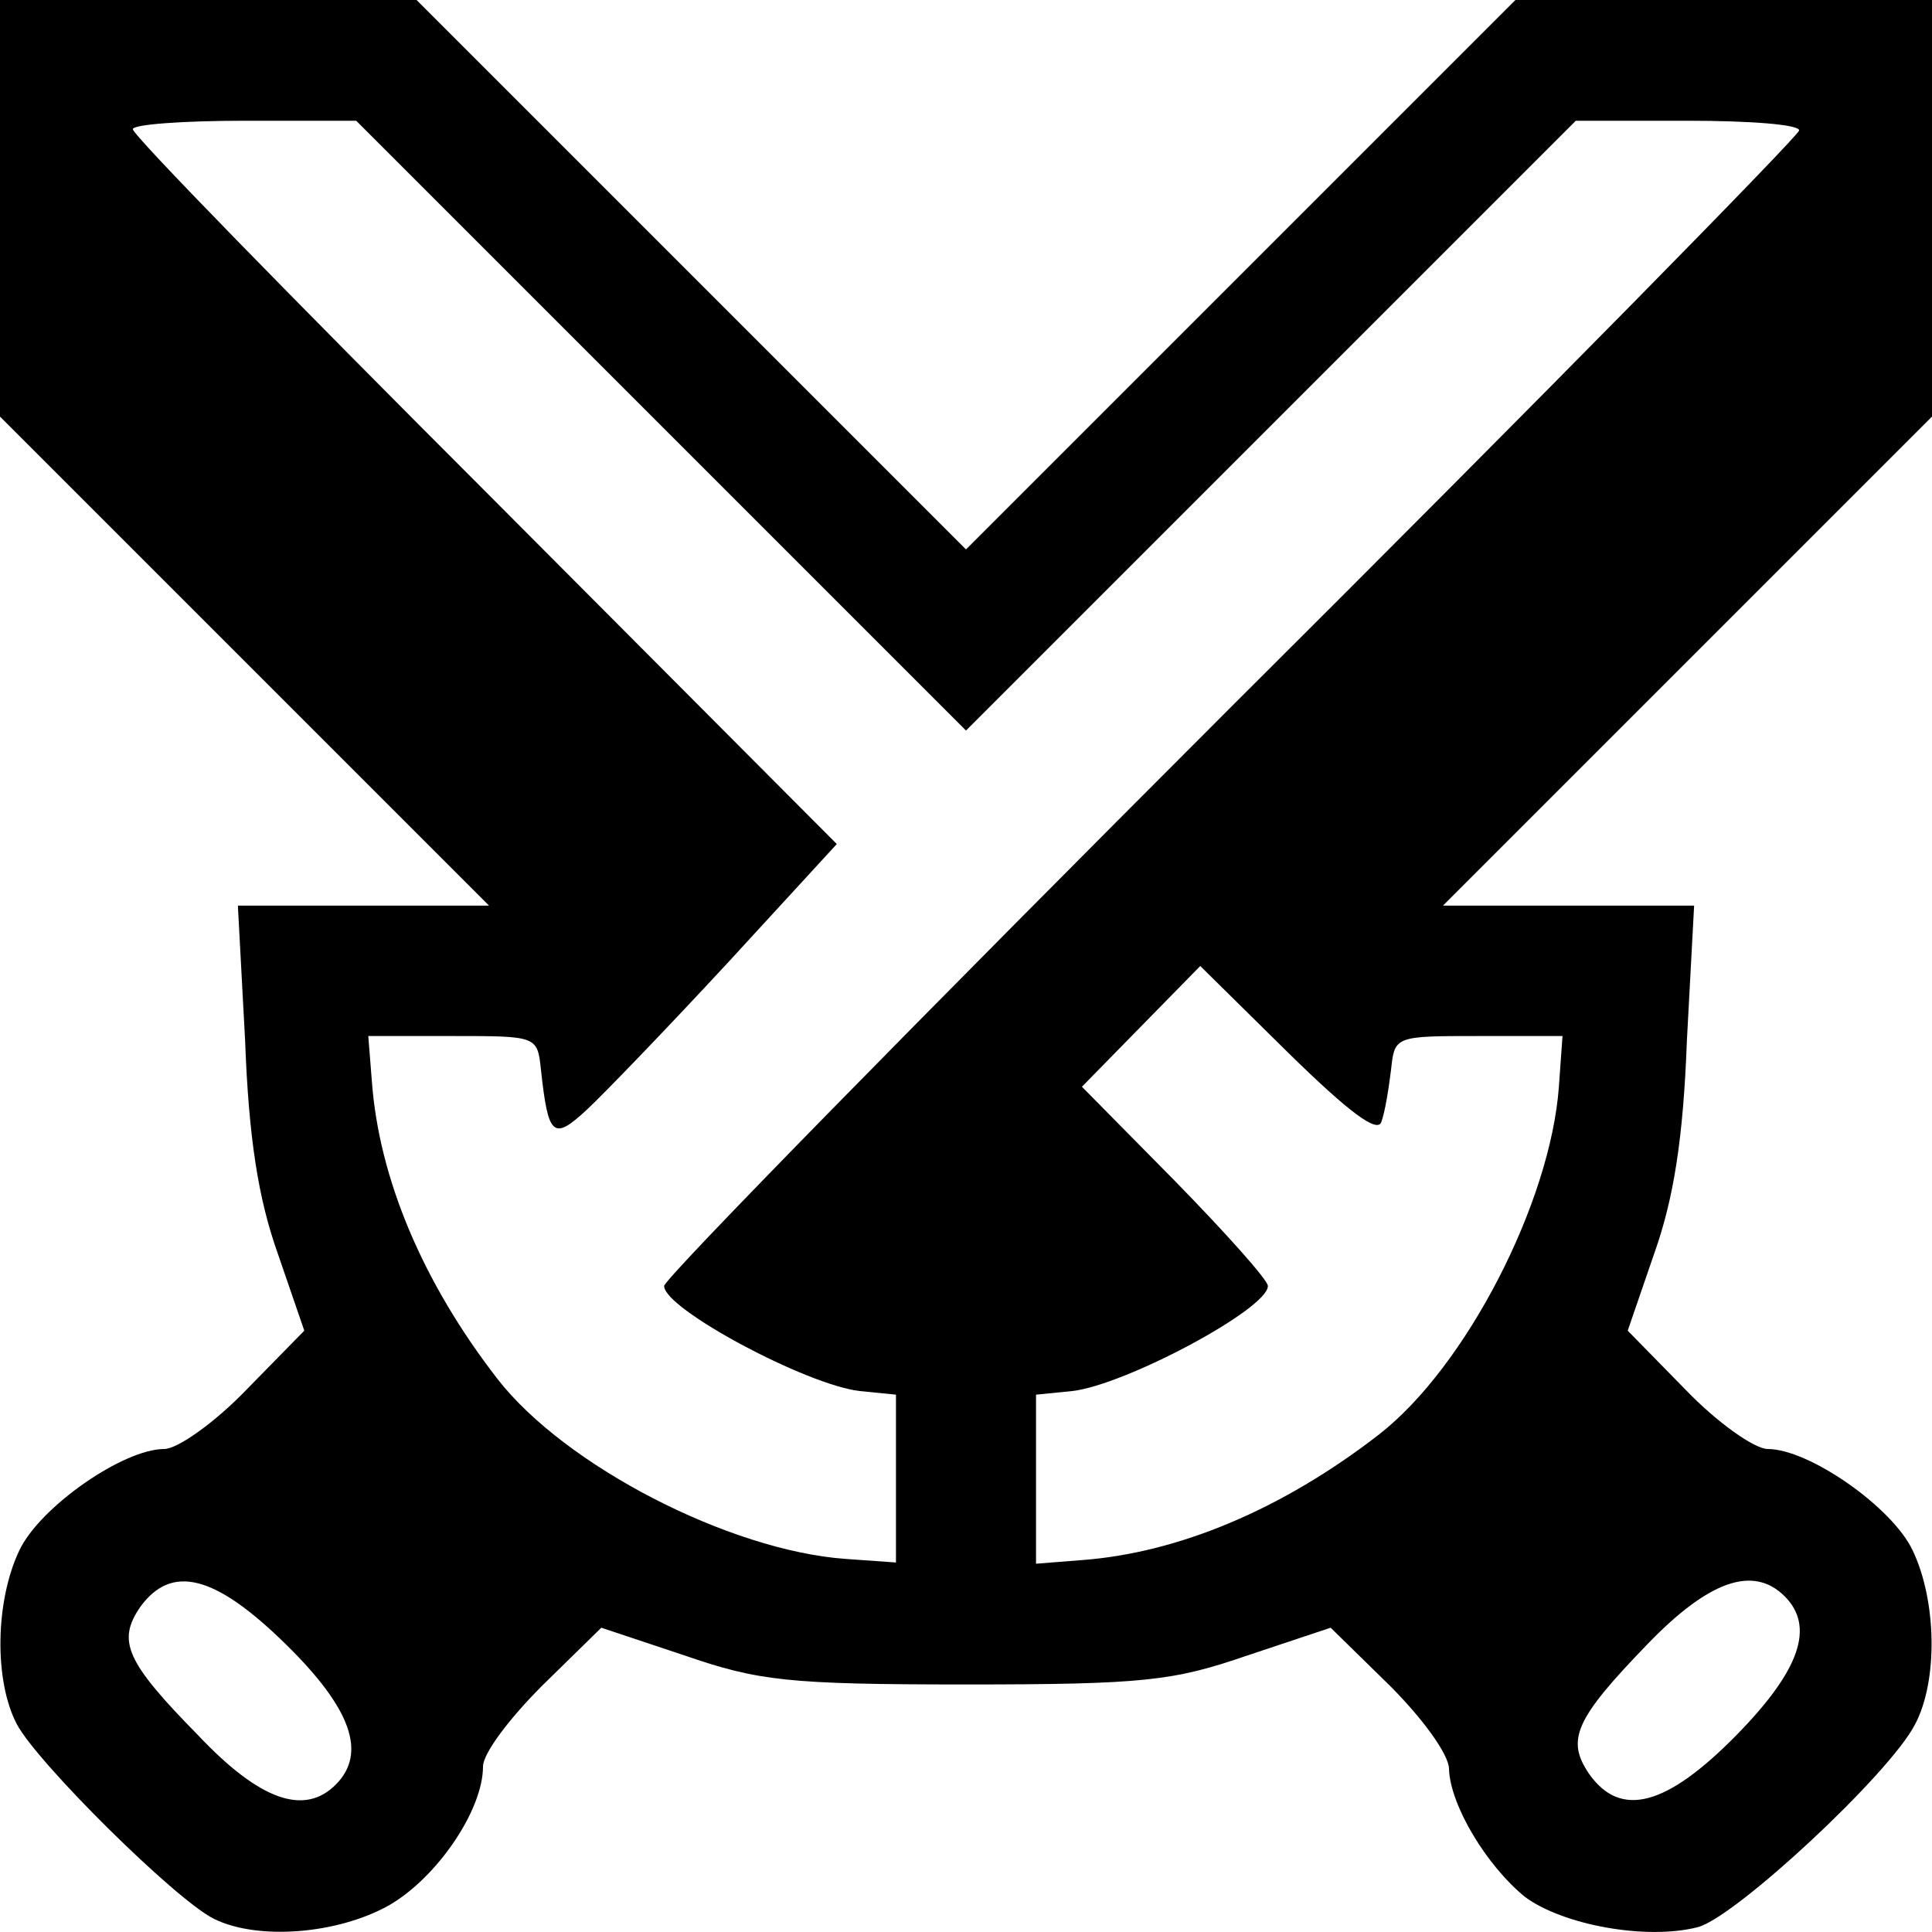
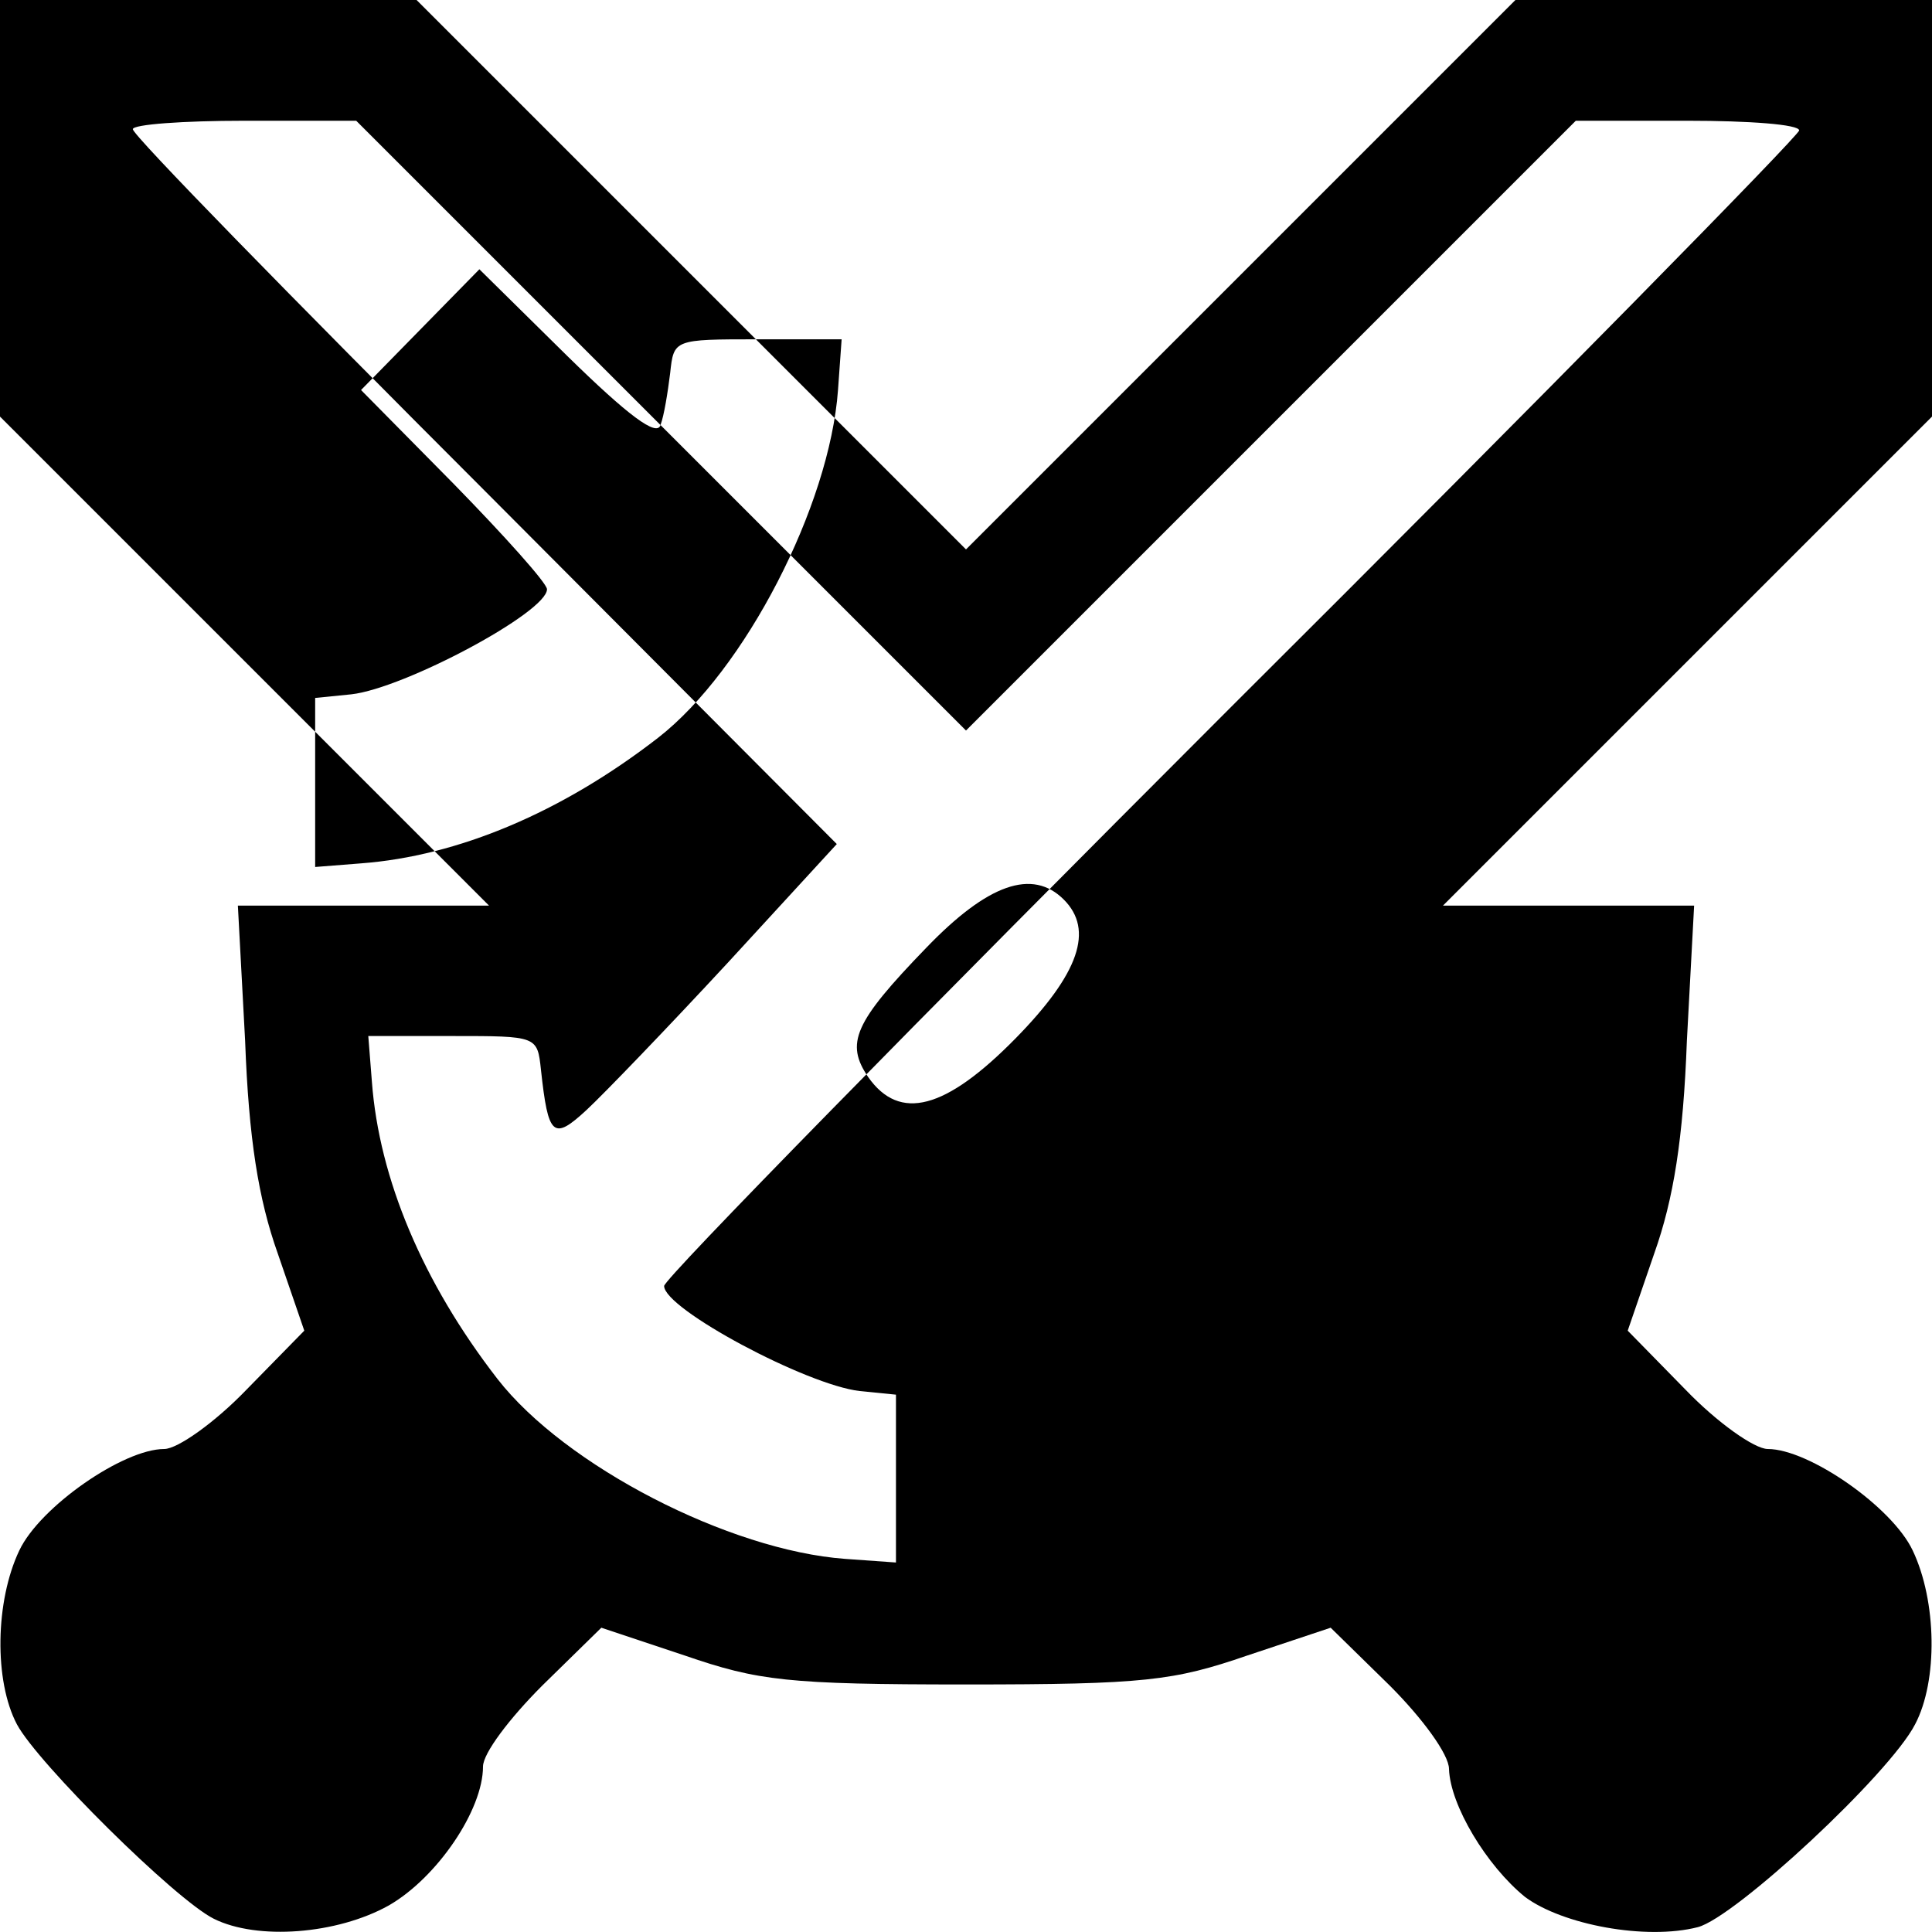
<svg xmlns="http://www.w3.org/2000/svg" version="1.0" width="160pt" height="160pt" viewBox="0 0 160 160" preserveAspectRatio="xMidYMid meet">
  <g transform="translate(0,160) scale(0.1,-0.1)" fill="#000000" stroke="none">
-     <path d="M0 1428 l0 -173 202 -202 203 -203 -104 0 -104 0 6 -112 c3 -81 11 -131 27 -176 l22 -64 -48 -49 c-26 -27 -57 -49 -68 -49 -34 0 -103 -48 -120 -84 -20 -42 -21 -108 -2 -144 17 -32 131 -145 163 -161 36 -18 102 -13 145 11 40 23 78 79 78 115 0 11 22 40 49 67 l49 48 69 -23 c61 -21 85 -24 233 -24 148 0 172 3 233 24 l69 23 49 -48 c27 -27 49 -57 49 -69 1 -30 31 -80 63 -106 31 -23 100 -36 143 -25 31 8 159 127 180 168 19 36 18 102 -2 144 -17 36 -86 84 -120 84 -11 0 -42 22 -68 49 l-48 49 22 64 c16 45 24 95 27 176 l6 112 -104 0 -104 0 203 203 202 202 0 173 0 172 -172 0 -173 0 -227 -227 -228 -228 -228 228 -227 227 -173 0 -172 0 0 -172z m547 -180 l253 -253 253 253 252 252 93 0 c50 0 92 -3 92 -8 0 -4 -211 -219 -470 -477 -258 -258 -470 -474 -470 -480 0 -19 118 -82 162 -87 l30 -3 0 -70 0 -69 -42 3 c-96 7 -232 77 -288 149 -62 80 -98 166 -104 246 l-3 38 70 0 c70 0 70 0 73 -28 6 -55 10 -59 38 -33 14 13 67 68 117 122 l90 98 -291 292 c-161 161 -292 295 -292 300 0 4 42 7 92 7 l93 0 252 -252z m597 -577 c3 8 6 27 8 43 3 28 3 28 73 28 l69 0 -3 -42 c-7 -96 -77 -232 -149 -288 -80 -62 -166 -98 -246 -104 l-38 -3 0 70 0 70 30 3 c44 5 162 68 162 87 0 5 -35 44 -77 87 l-77 78 49 50 49 50 73 -72 c50 -49 74 -67 77 -57z m-907 -433 c54 -53 67 -90 41 -116 -26 -26 -63 -13 -114 41 -60 61 -67 78 -48 106 26 36 62 27 121 -31z m1241 40 c25 -25 13 -61 -40 -115 -58 -59 -96 -69 -122 -32 -19 28 -12 45 48 107 51 53 88 66 114 40z" />
+     <path d="M0 1428 l0 -173 202 -202 203 -203 -104 0 -104 0 6 -112 c3 -81 11 -131 27 -176 l22 -64 -48 -49 c-26 -27 -57 -49 -68 -49 -34 0 -103 -48 -120 -84 -20 -42 -21 -108 -2 -144 17 -32 131 -145 163 -161 36 -18 102 -13 145 11 40 23 78 79 78 115 0 11 22 40 49 67 l49 48 69 -23 c61 -21 85 -24 233 -24 148 0 172 3 233 24 l69 23 49 -48 c27 -27 49 -57 49 -69 1 -30 31 -80 63 -106 31 -23 100 -36 143 -25 31 8 159 127 180 168 19 36 18 102 -2 144 -17 36 -86 84 -120 84 -11 0 -42 22 -68 49 l-48 49 22 64 c16 45 24 95 27 176 l6 112 -104 0 -104 0 203 203 202 202 0 173 0 172 -172 0 -173 0 -227 -227 -228 -228 -228 228 -227 227 -173 0 -172 0 0 -172z m547 -180 l253 -253 253 253 252 252 93 0 c50 0 92 -3 92 -8 0 -4 -211 -219 -470 -477 -258 -258 -470 -474 -470 -480 0 -19 118 -82 162 -87 l30 -3 0 -70 0 -69 -42 3 c-96 7 -232 77 -288 149 -62 80 -98 166 -104 246 l-3 38 70 0 c70 0 70 0 73 -28 6 -55 10 -59 38 -33 14 13 67 68 117 122 l90 98 -291 292 c-161 161 -292 295 -292 300 0 4 42 7 92 7 l93 0 252 -252z c3 8 6 27 8 43 3 28 3 28 73 28 l69 0 -3 -42 c-7 -96 -77 -232 -149 -288 -80 -62 -166 -98 -246 -104 l-38 -3 0 70 0 70 30 3 c44 5 162 68 162 87 0 5 -35 44 -77 87 l-77 78 49 50 49 50 73 -72 c50 -49 74 -67 77 -57z m-907 -433 c54 -53 67 -90 41 -116 -26 -26 -63 -13 -114 41 -60 61 -67 78 -48 106 26 36 62 27 121 -31z m1241 40 c25 -25 13 -61 -40 -115 -58 -59 -96 -69 -122 -32 -19 28 -12 45 48 107 51 53 88 66 114 40z" />
  </g>
</svg>